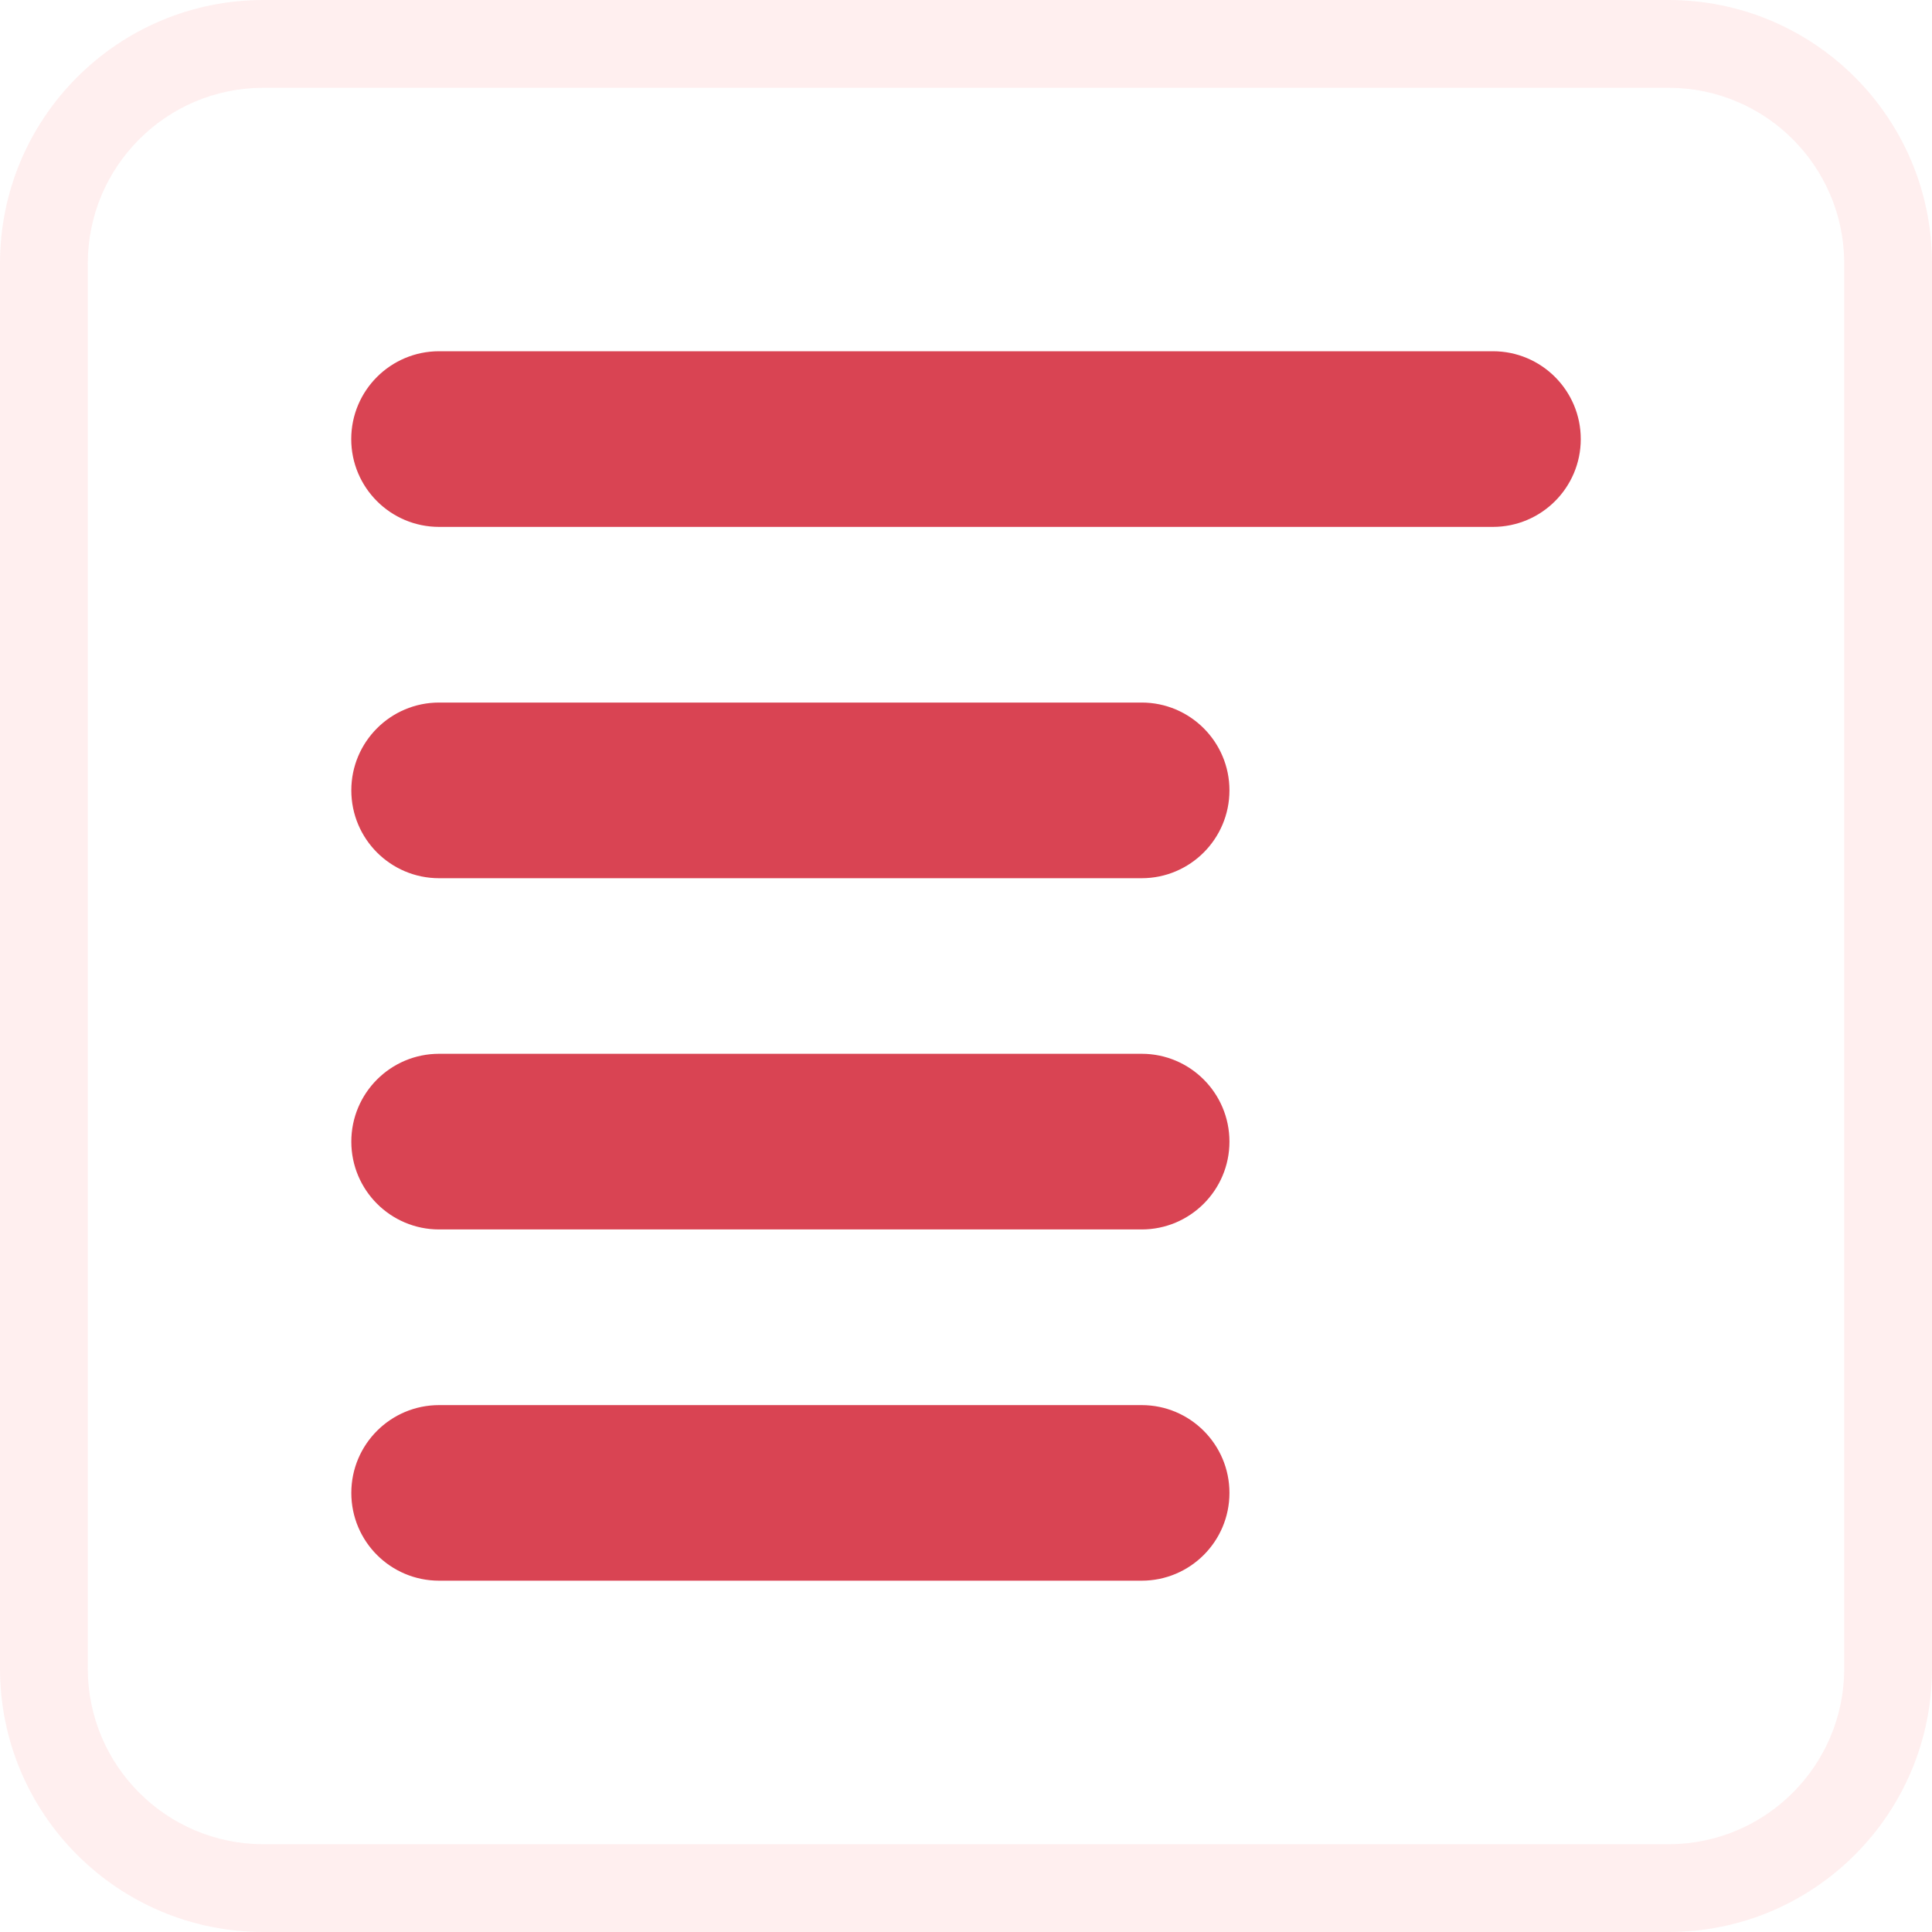
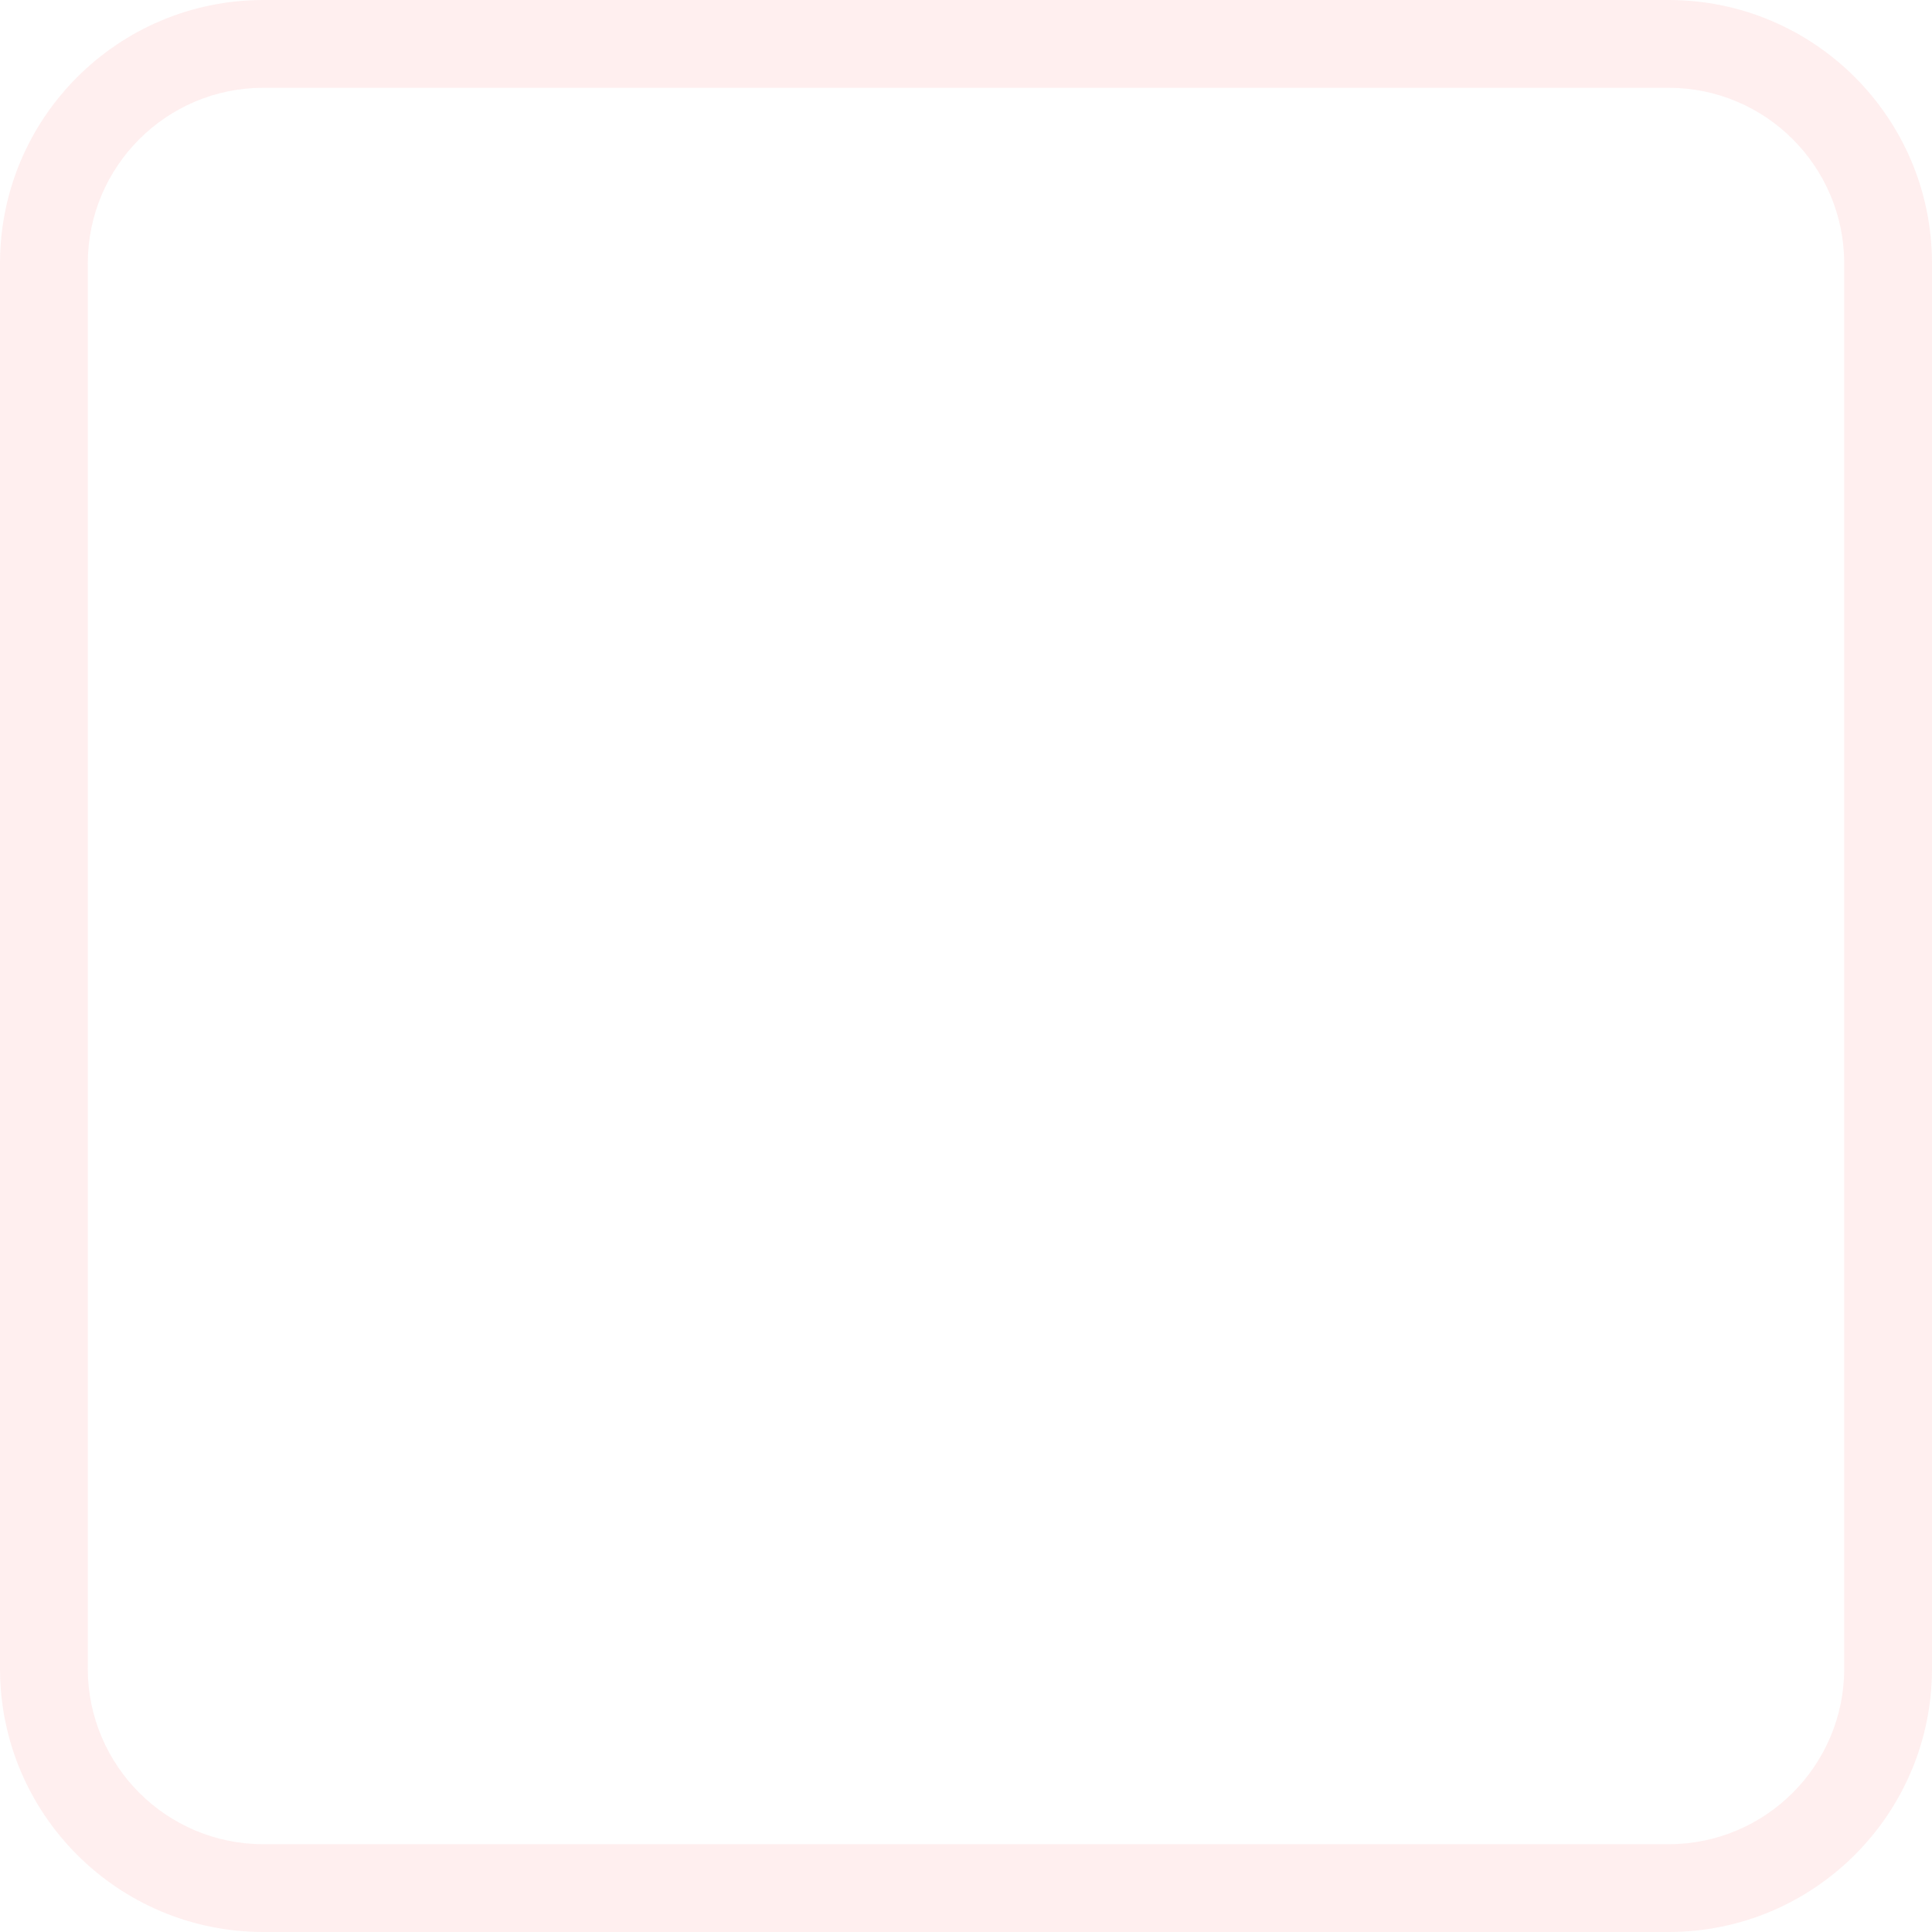
<svg xmlns="http://www.w3.org/2000/svg" width="25" height="25" viewBox="0 0 25 25" fill="none">
  <path opacity="0.3" fill-rule="evenodd" clip-rule="evenodd" d="M21.591 1.136H3.409C2.154 1.136 1.136 2.154 1.136 3.409V21.591C1.136 22.846 2.154 23.864 3.409 23.864H21.591C22.846 23.864 23.864 22.846 23.864 21.591V3.409C23.864 2.154 22.846 1.136 21.591 1.136ZM3.409 0C1.526 0 0 1.526 0 3.409V21.591C0 23.474 1.526 25 3.409 25H21.591C23.474 25 25 23.474 25 21.591V3.409C25 1.526 23.474 0 21.591 0H3.409Z" fill="#FEC9C9" />
-   <path fill-rule="evenodd" clip-rule="evenodd" d="M5.682 4.545C5.054 4.545 4.545 5.054 4.545 5.682C4.545 6.309 5.054 6.818 5.682 6.818H19.318C19.946 6.818 20.455 6.309 20.455 5.682C20.455 5.054 19.946 4.545 19.318 4.545H5.682ZM5.682 9.091C5.054 9.091 4.546 9.6 4.546 10.227C4.546 10.855 5.054 11.364 5.682 11.364H14.773C15.4 11.364 15.909 10.855 15.909 10.227C15.909 9.6 15.4 9.091 14.773 9.091H5.682ZM4.546 14.773C4.546 14.145 5.054 13.636 5.682 13.636H14.773C15.4 13.636 15.909 14.145 15.909 14.773C15.909 15.4 15.4 15.909 14.773 15.909H5.682C5.054 15.909 4.546 15.4 4.546 14.773ZM5.682 18.182C5.054 18.182 4.546 18.691 4.546 19.318C4.546 19.946 5.054 20.454 5.682 20.454H14.773C15.4 20.454 15.909 19.946 15.909 19.318C15.909 18.691 15.4 18.182 14.773 18.182H5.682Z" fill="#D94453" />
</svg>